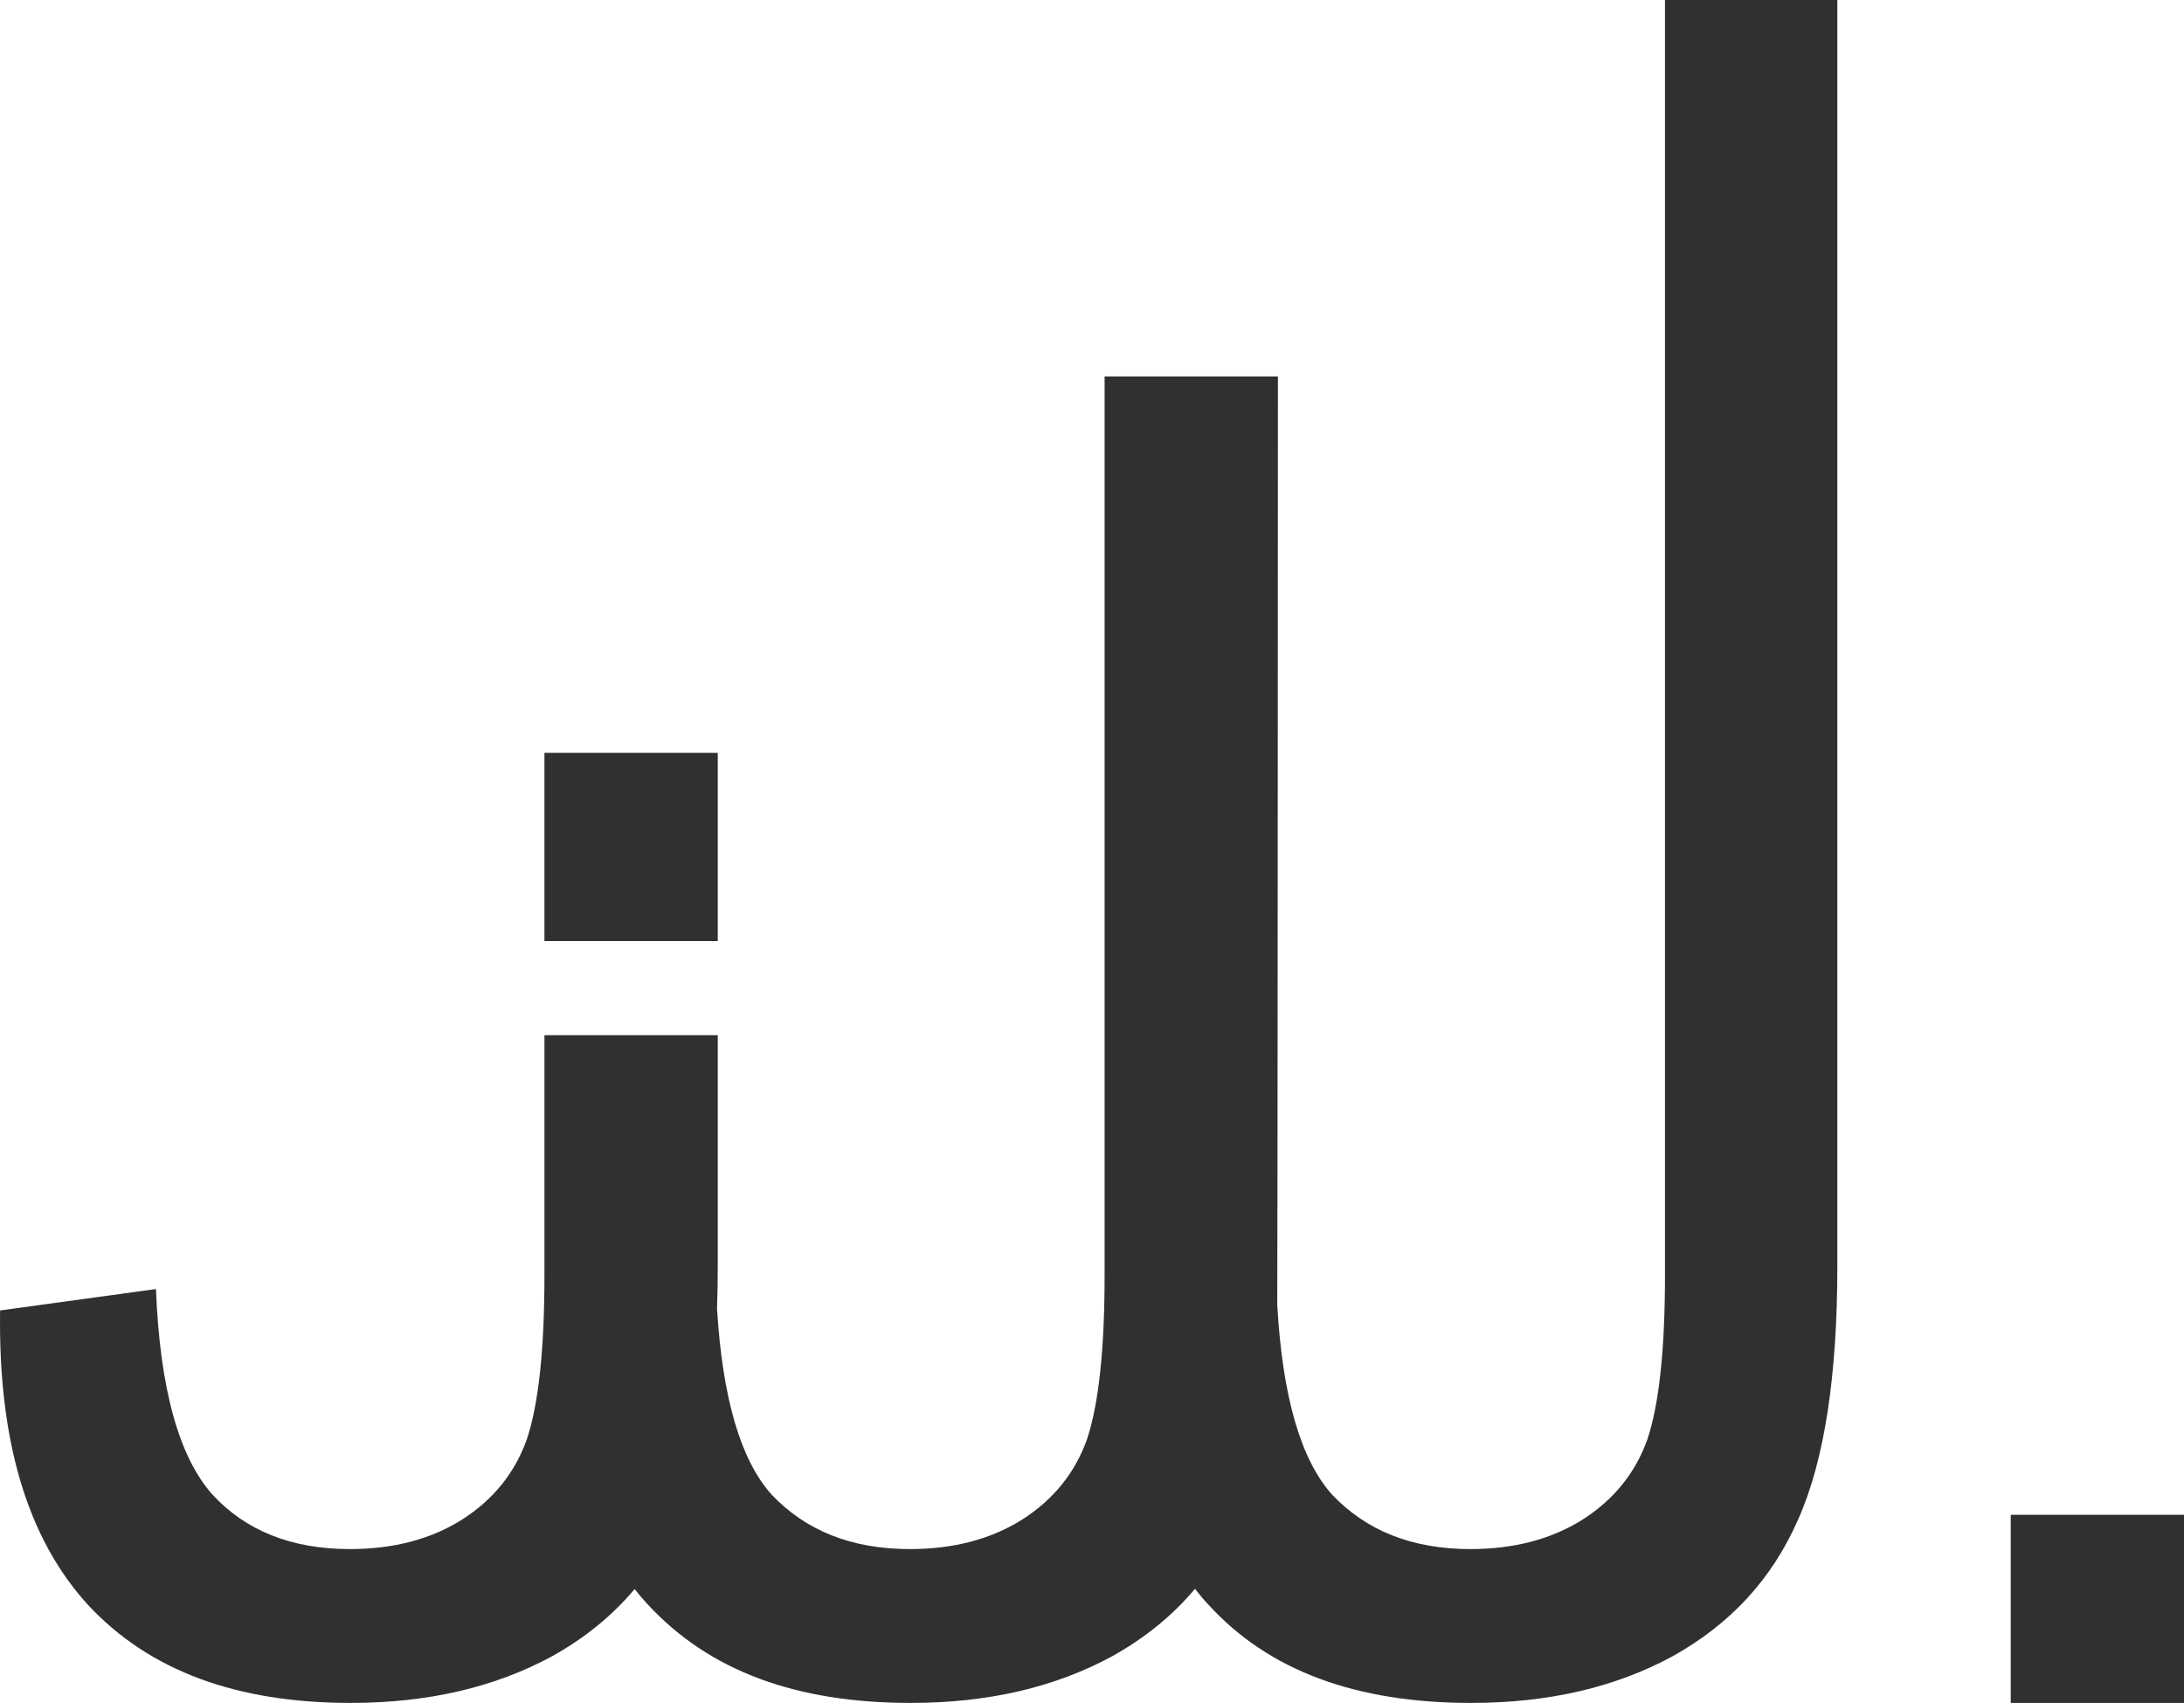
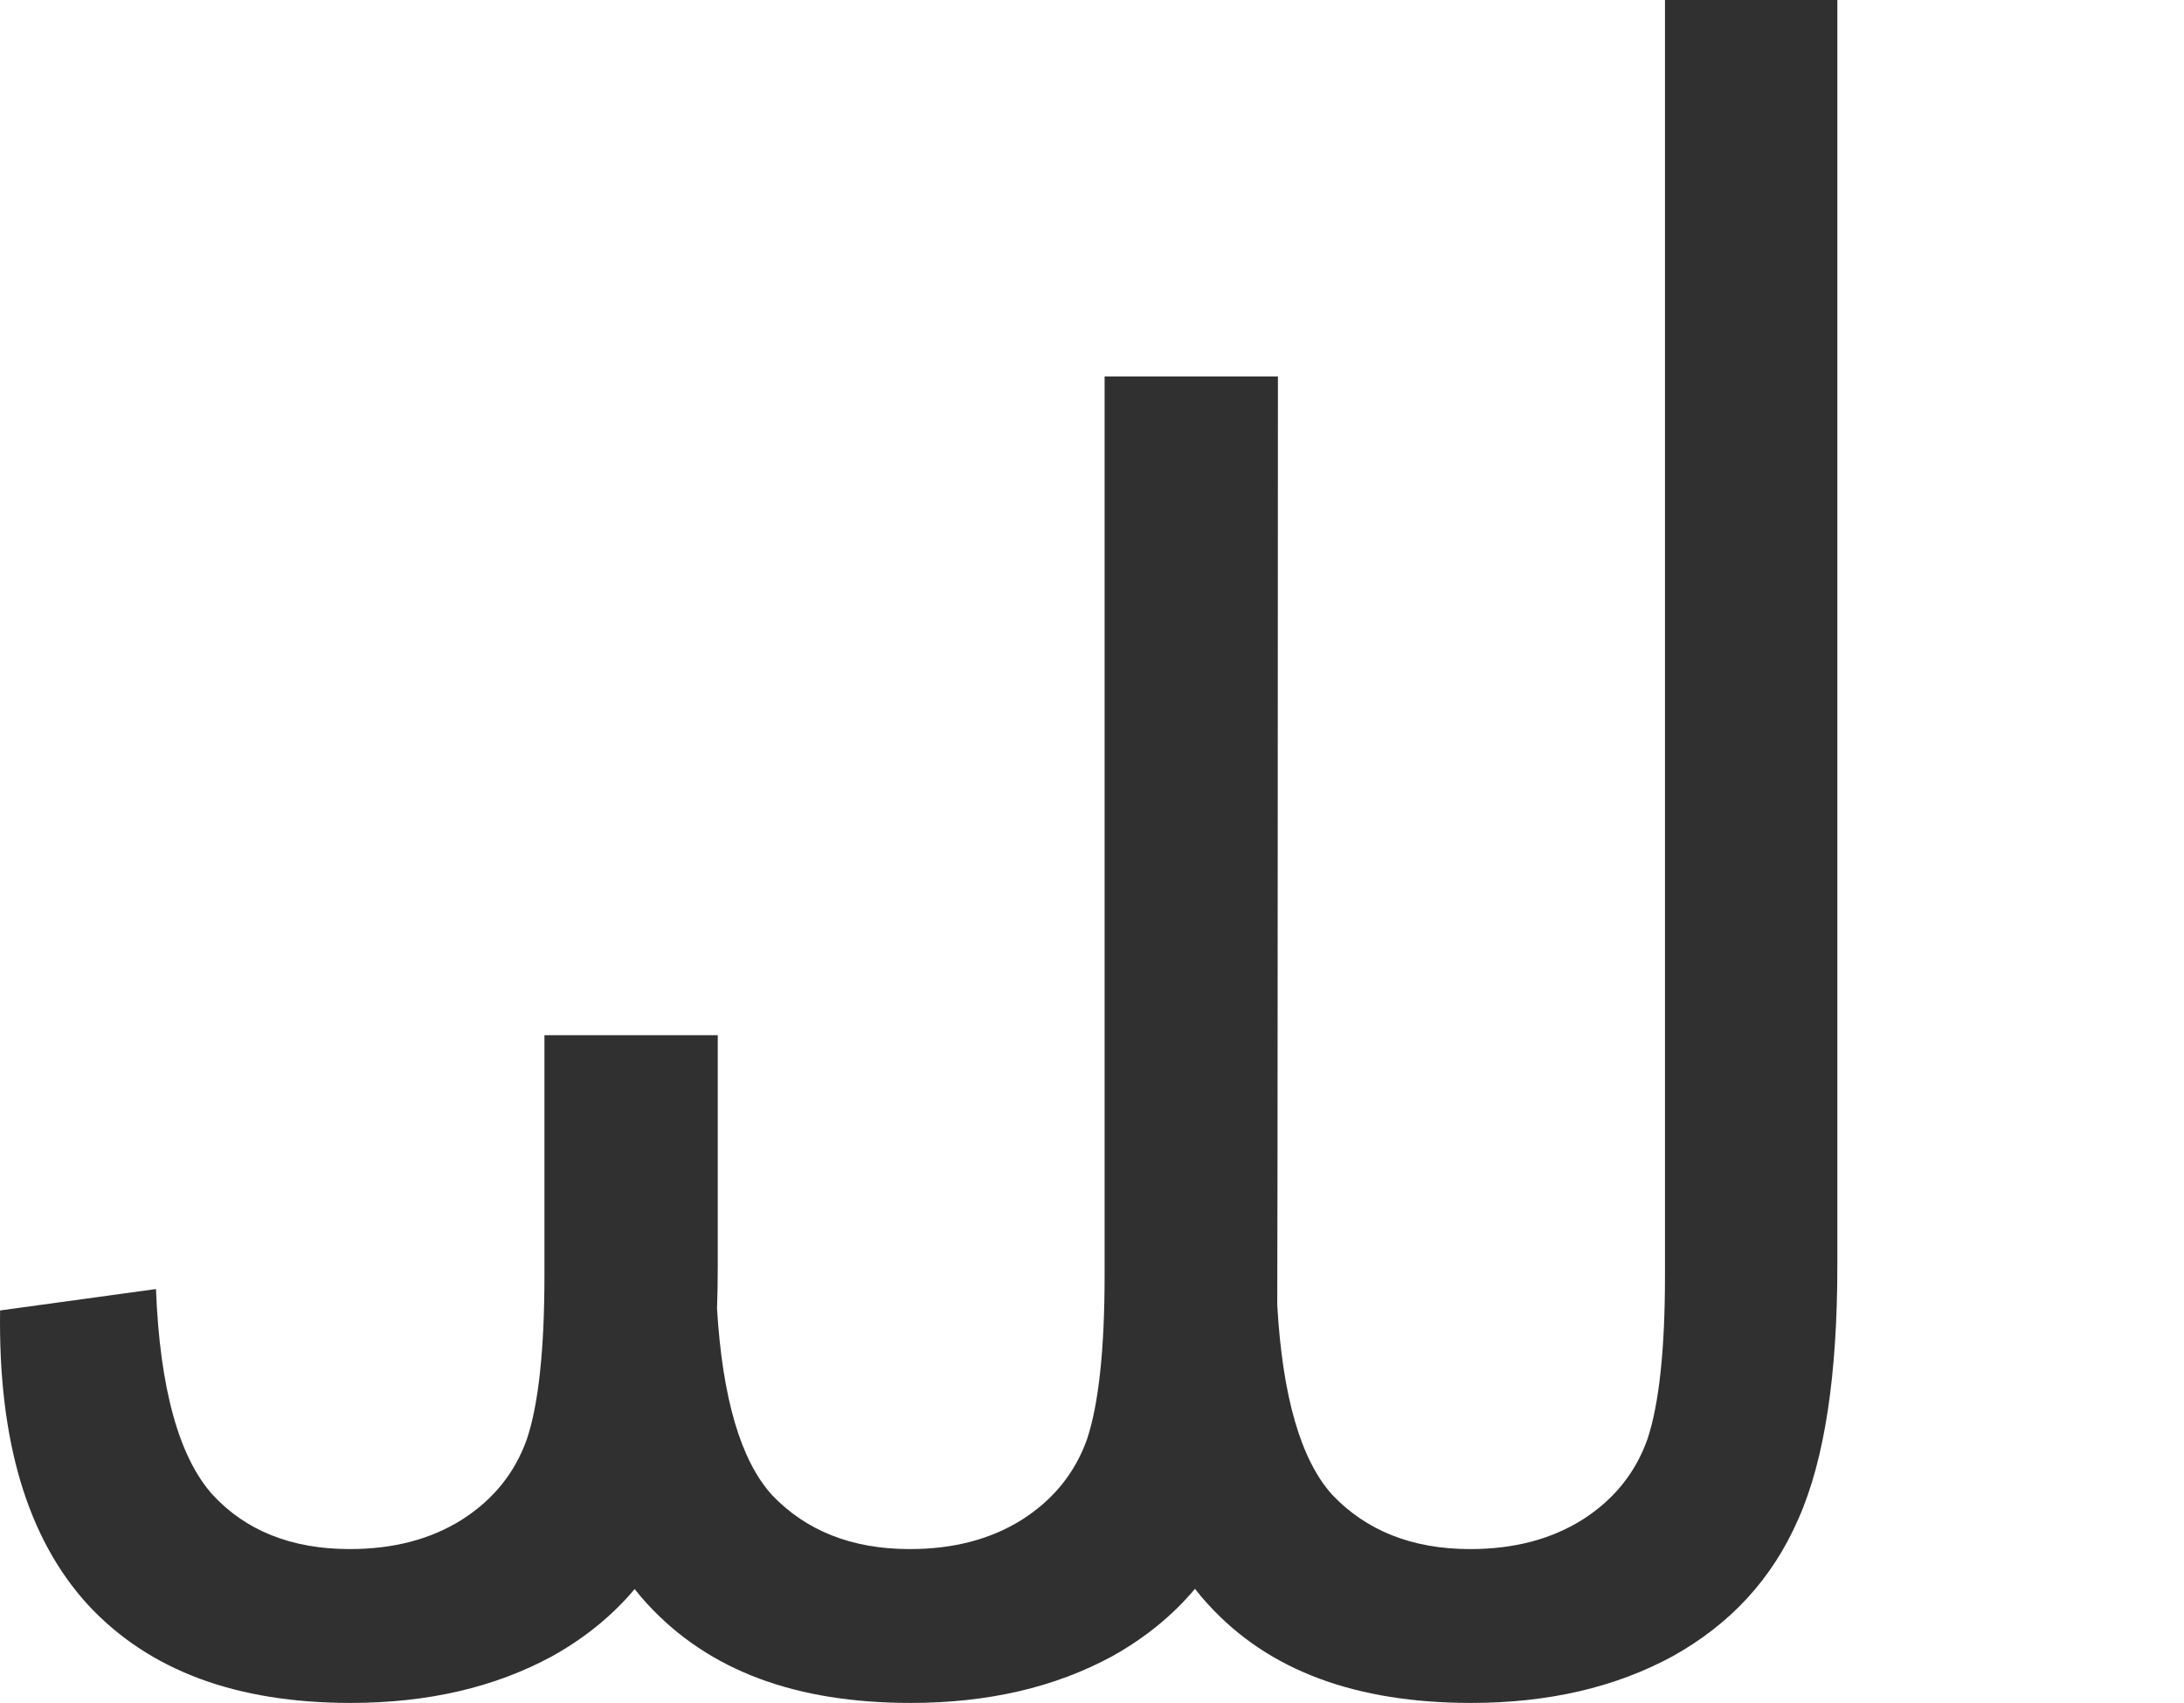
<svg xmlns="http://www.w3.org/2000/svg" version="1.1" id="Warstwa_1" x="0px" y="0px" width="471.421px" height="367.505px" viewBox="241.891 -112.426 471.421 367.505" enable-background="new 241.891 -112.426 471.421 367.505" xml:space="preserve">
  <g>
    <path fill="#303030" d="M601.281,162.808c0,15.979-1.26,27.748-3.779,35.324c-2.52,7.144-7.145,13.028-14.081,17.43   c-6.73,4.194-14.72,6.314-24.177,6.314c-12.598,0-22.485-4.002-29.837-11.769c-6.762-7.559-10.685-21.13-11.817-40.872   c0.08-2.775,0.144-200.426,0.144-200.426h-37.412v193.999c0,15.979-1.275,27.748-3.779,35.324   c-2.536,7.144-7.16,13.028-14.098,17.43c-6.729,4.194-14.703,6.314-24.176,6.314c-12.599,0-22.485-4.002-29.838-11.769   c-6.682-7.464-10.589-20.779-11.769-40.14c0.111-2.981,0.159-6.075,0.159-9.265v-49.724h-37.412v51.829   c0,15.979-1.26,27.748-3.779,35.307c-2.52,7.16-7.145,13.045-14.082,17.446c-6.729,4.21-14.719,6.314-24.176,6.314   c-12.599,0-22.485-4.002-29.63-11.769c-7.145-7.989-11.354-22.692-12.184-44.349l-33.648,4.624   c-0.415,28.163,5.9,49.182,18.913,63.47c13.252,14.305,32.166,21.227,56.772,21.227c16.585,0,31.097-3.35,43.504-10.095   c7.001-3.907,12.917-8.691,17.781-14.479c0.909,1.164,1.85,2.279,2.854,3.348c13.252,14.305,31.942,21.227,56.757,21.227   c16.601,0,31.097-3.35,43.504-10.095c7.017-3.923,12.965-8.724,17.829-14.528c0.925,1.18,1.865,2.313,2.886,3.396   c13.029,14.305,31.942,21.227,56.741,21.227c16.616,0,31.112-3.35,43.52-10.095c12.392-6.921,21.434-16.601,27.11-29.63   c5.678-12.806,8.404-31.113,8.404-54.651v-273.129h-37.205V162.808z" />
-     <rect x="359.409" y="50.044" fill="#303030" width="37.412" height="40.618" />
-     <rect x="675.915" y="214.477" fill="#303030" width="37.396" height="40.602" />
  </g>
</svg>